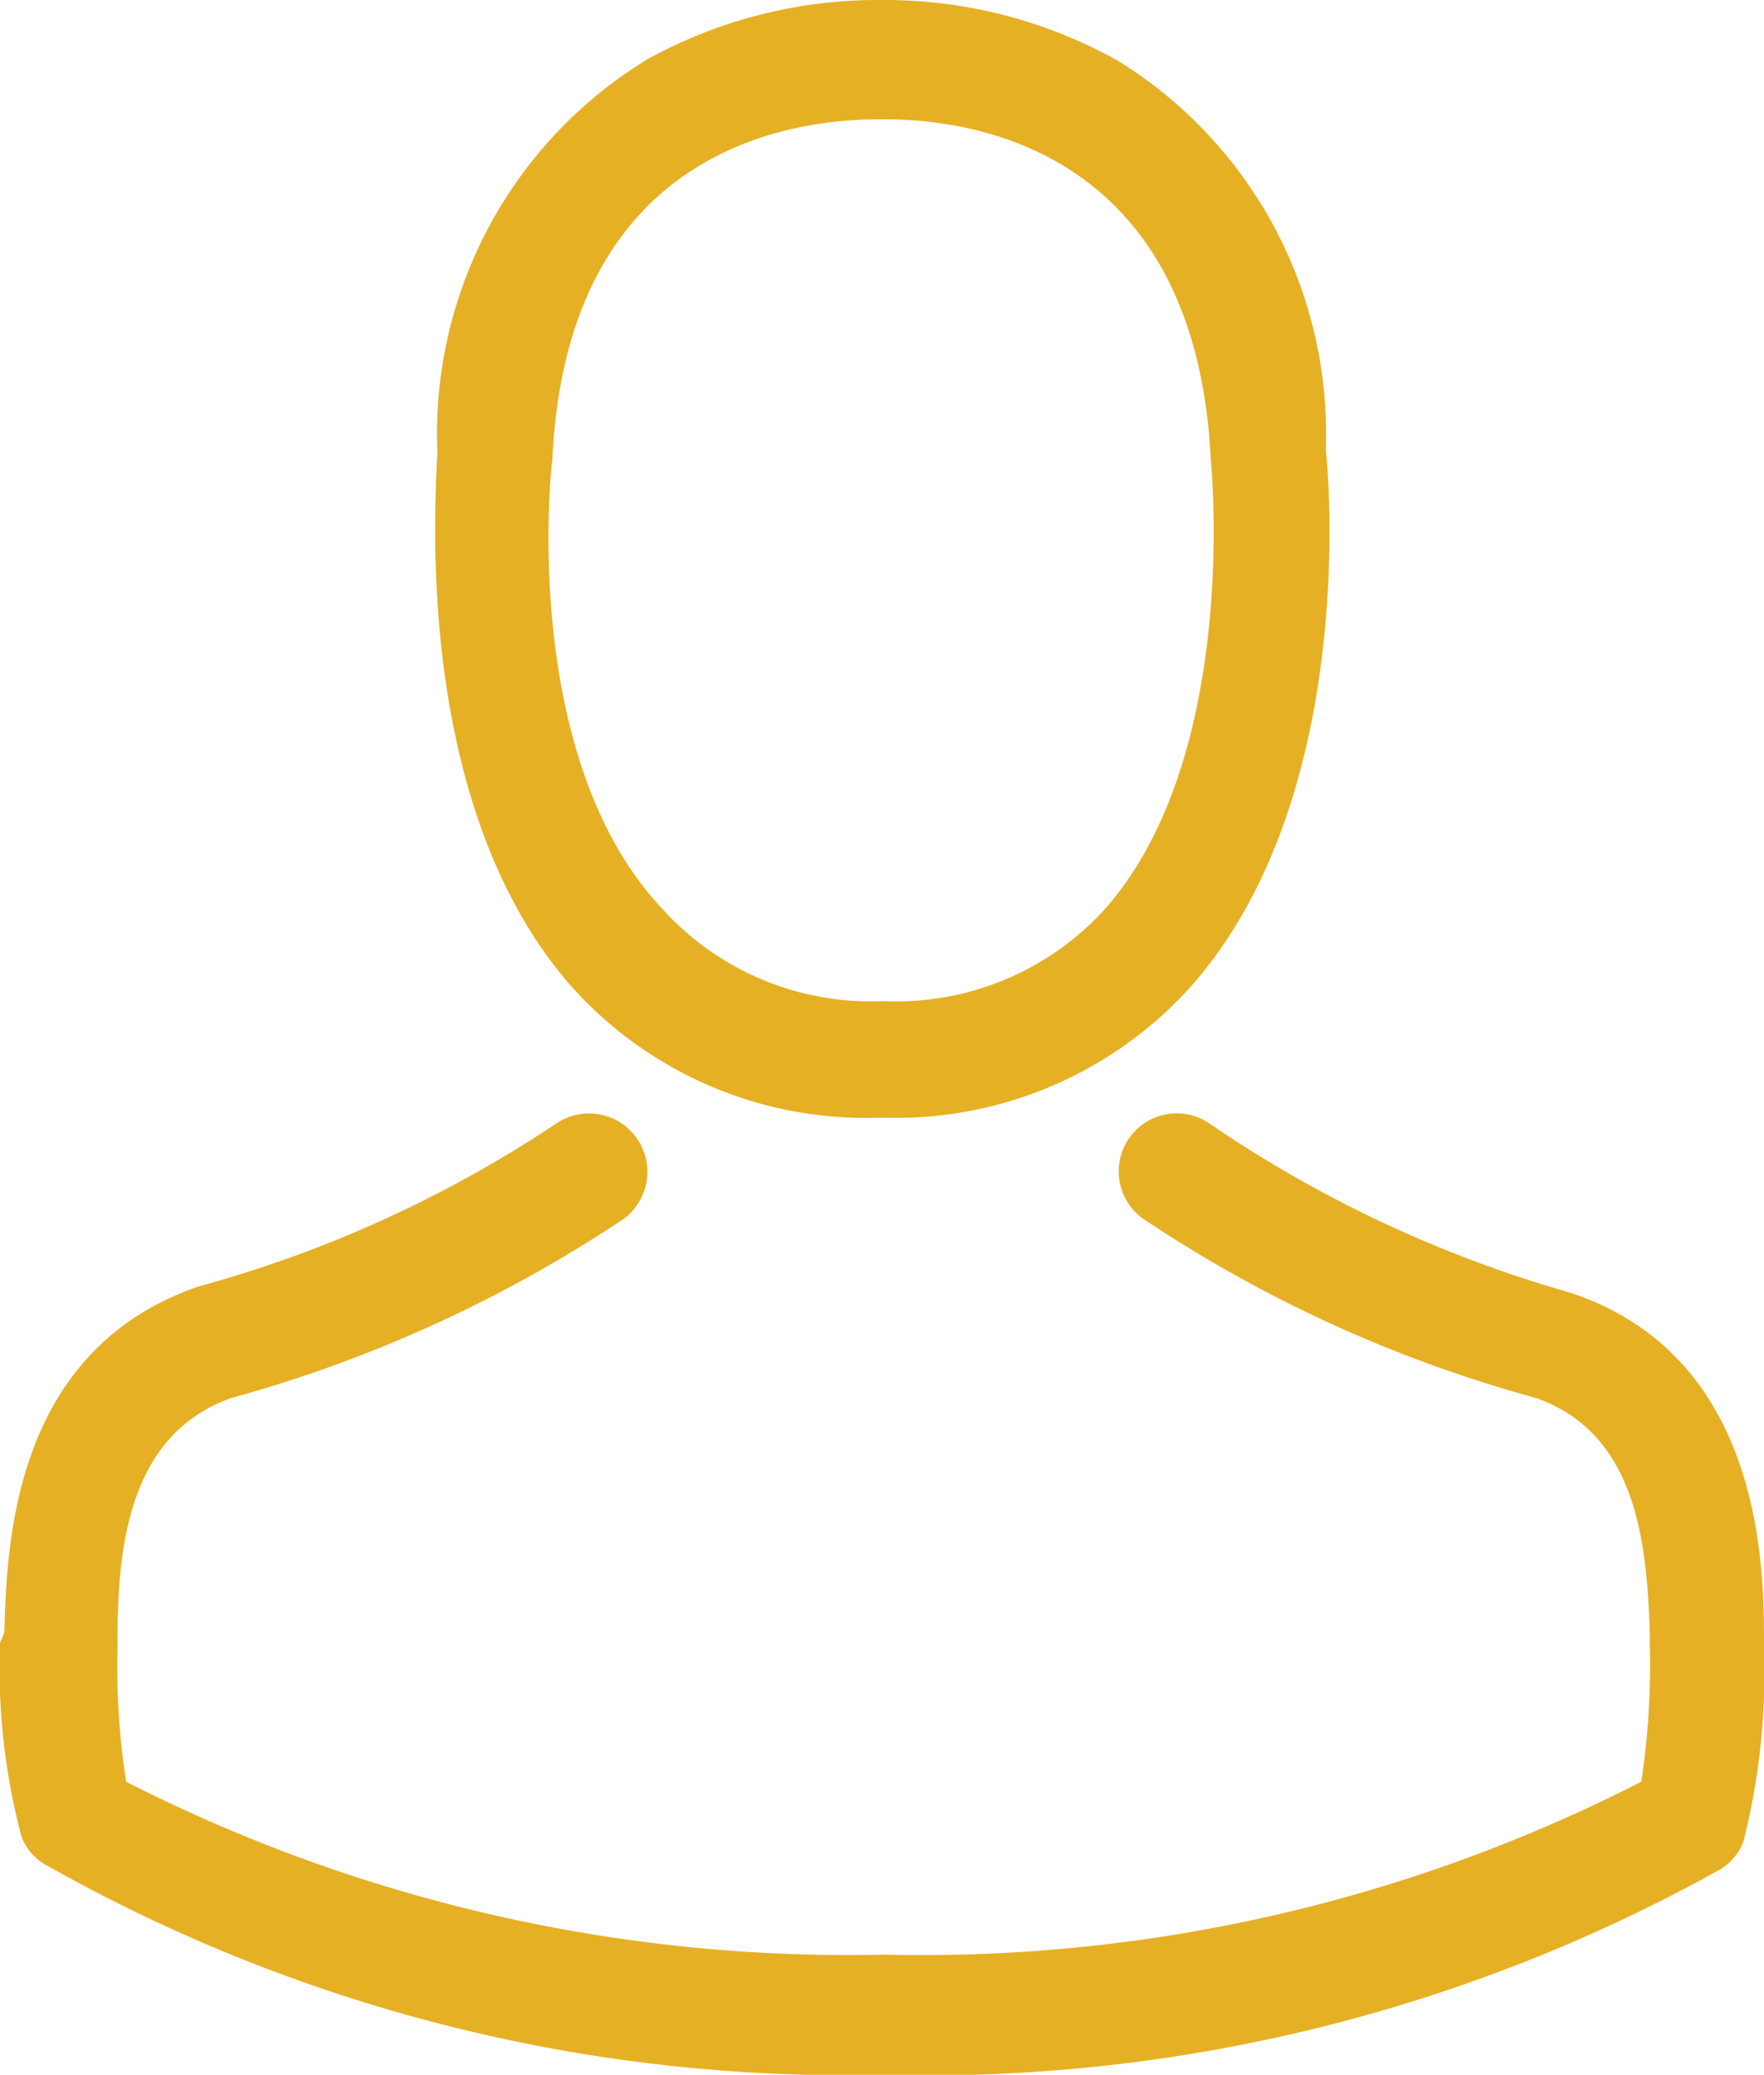
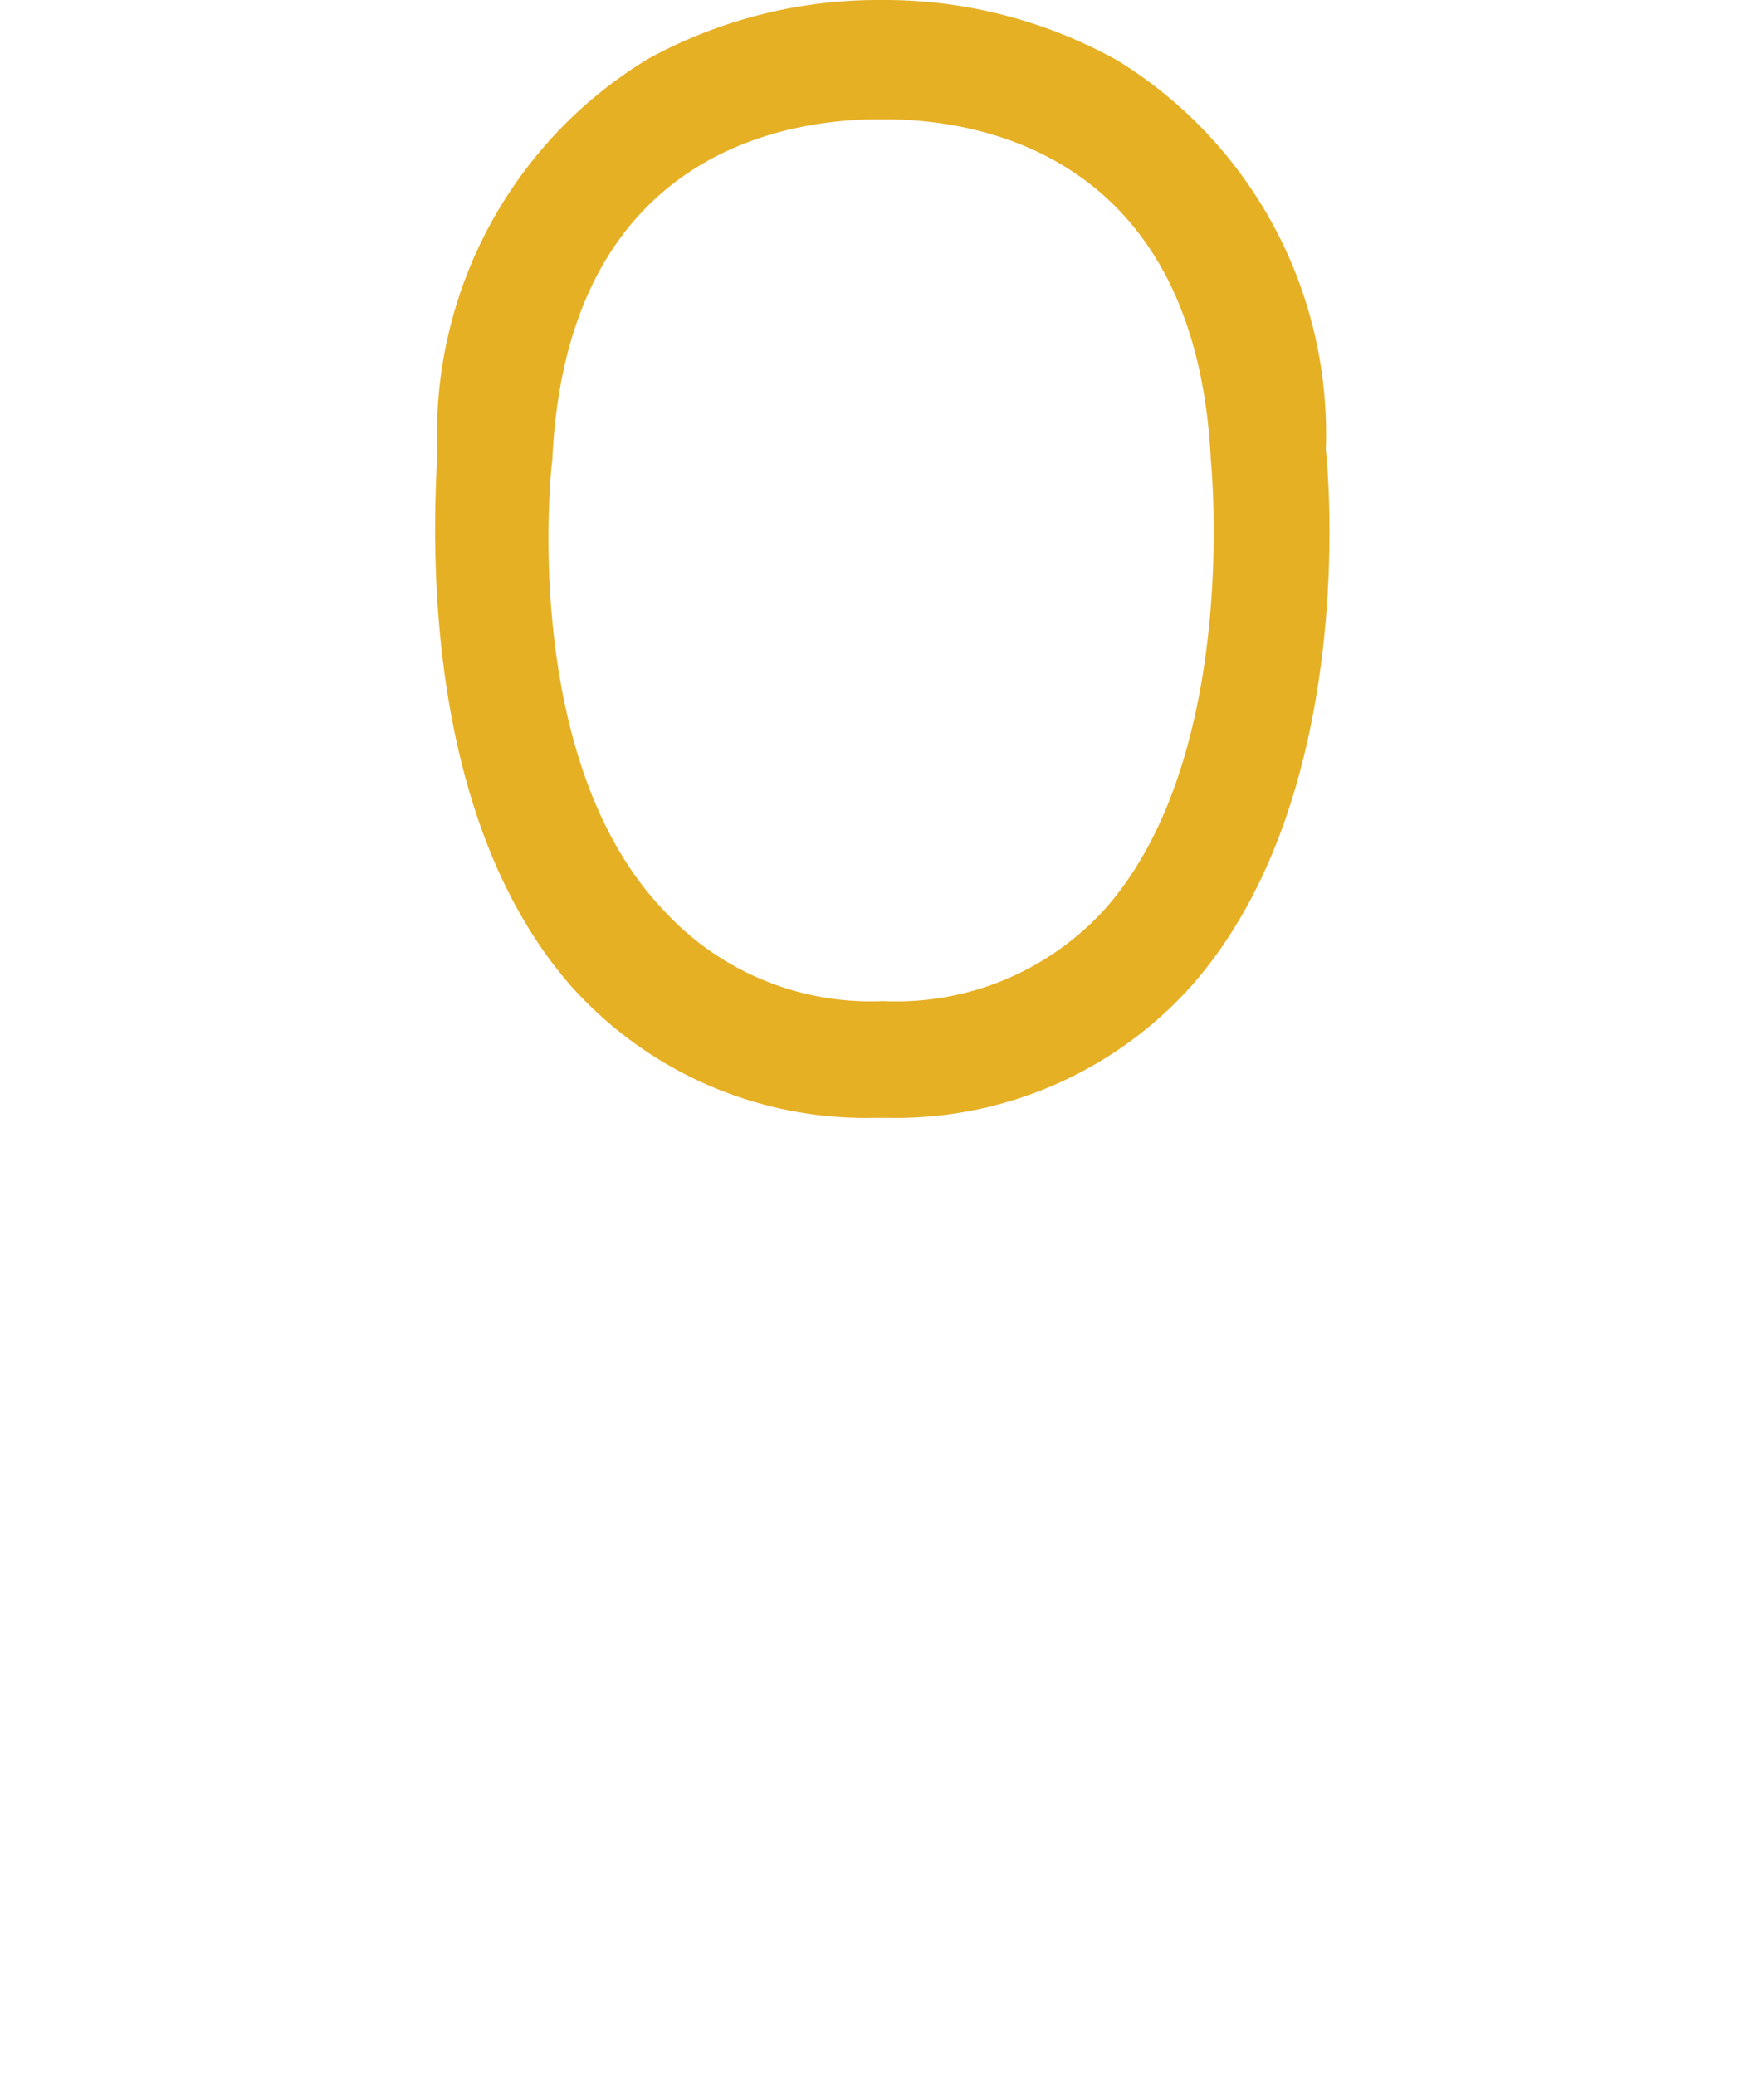
<svg xmlns="http://www.w3.org/2000/svg" viewBox="0 0 20.41 24">
  <defs>
    <style>.cls-1{fill:#e6b025;}</style>
  </defs>
  <title>Menu_Login</title>
  <g id="Camada_2" data-name="Camada 2">
    <g id="Camada_1-2" data-name="Camada 1">
      <path class="cls-1" d="M10.12,12.93h.16a4.59,4.59,0,0,0,3.5-1.52c1.91-2.16,1.6-5.85,1.56-6.21A5.07,5.07,0,0,0,12.93.7,5.53,5.53,0,0,0,10.26,0h-.08A5.53,5.53,0,0,0,7.5.68,5.07,5.07,0,0,0,5.06,5.21c0,.35-.35,4.05,1.56,6.21A4.57,4.57,0,0,0,10.12,12.93ZM6.39,5.33s0,0,0,0c.16-3.56,2.69-3.95,3.78-3.95h.06c1.34,0,3.62.58,3.78,3.95a.1.1,0,0,0,0,0s.35,3.41-1.23,5.19a3.26,3.26,0,0,1-2.56,1.06h0a3.25,3.25,0,0,1-2.55-1.06C6,8.76,6.38,5.36,6.39,5.33Z" />
-       <path class="cls-1" d="M20.41,19.07h0s0-.08,0-.12c0-1-.09-3.29-2.25-4h0A14.34,14.34,0,0,1,14,13a.67.67,0,1,0-.77,1.1,15.48,15.48,0,0,0,4.54,2.07c1.16.41,1.29,1.65,1.32,2.78a1,1,0,0,0,0,.12,9,9,0,0,1-.1,1.54,18.29,18.29,0,0,1-8.76,2,18.4,18.4,0,0,1-8.77-2,8.54,8.54,0,0,1-.1-1.54s0-.08,0-.12c0-1.13.16-2.37,1.32-2.78A15.62,15.62,0,0,0,7.2,14.11.67.67,0,1,0,6.43,13a14.18,14.18,0,0,1-4.13,1.88h0c-2.16.74-2.22,3-2.25,4A1,1,0,0,1,0,19H0a7.62,7.62,0,0,0,.25,2.25.64.64,0,0,0,.26.31A18.8,18.8,0,0,0,10.21,24a18.86,18.86,0,0,0,9.7-2.38.67.67,0,0,0,.26-.31A8,8,0,0,0,20.41,19.07Z" />
    </g>
  </g>
</svg>